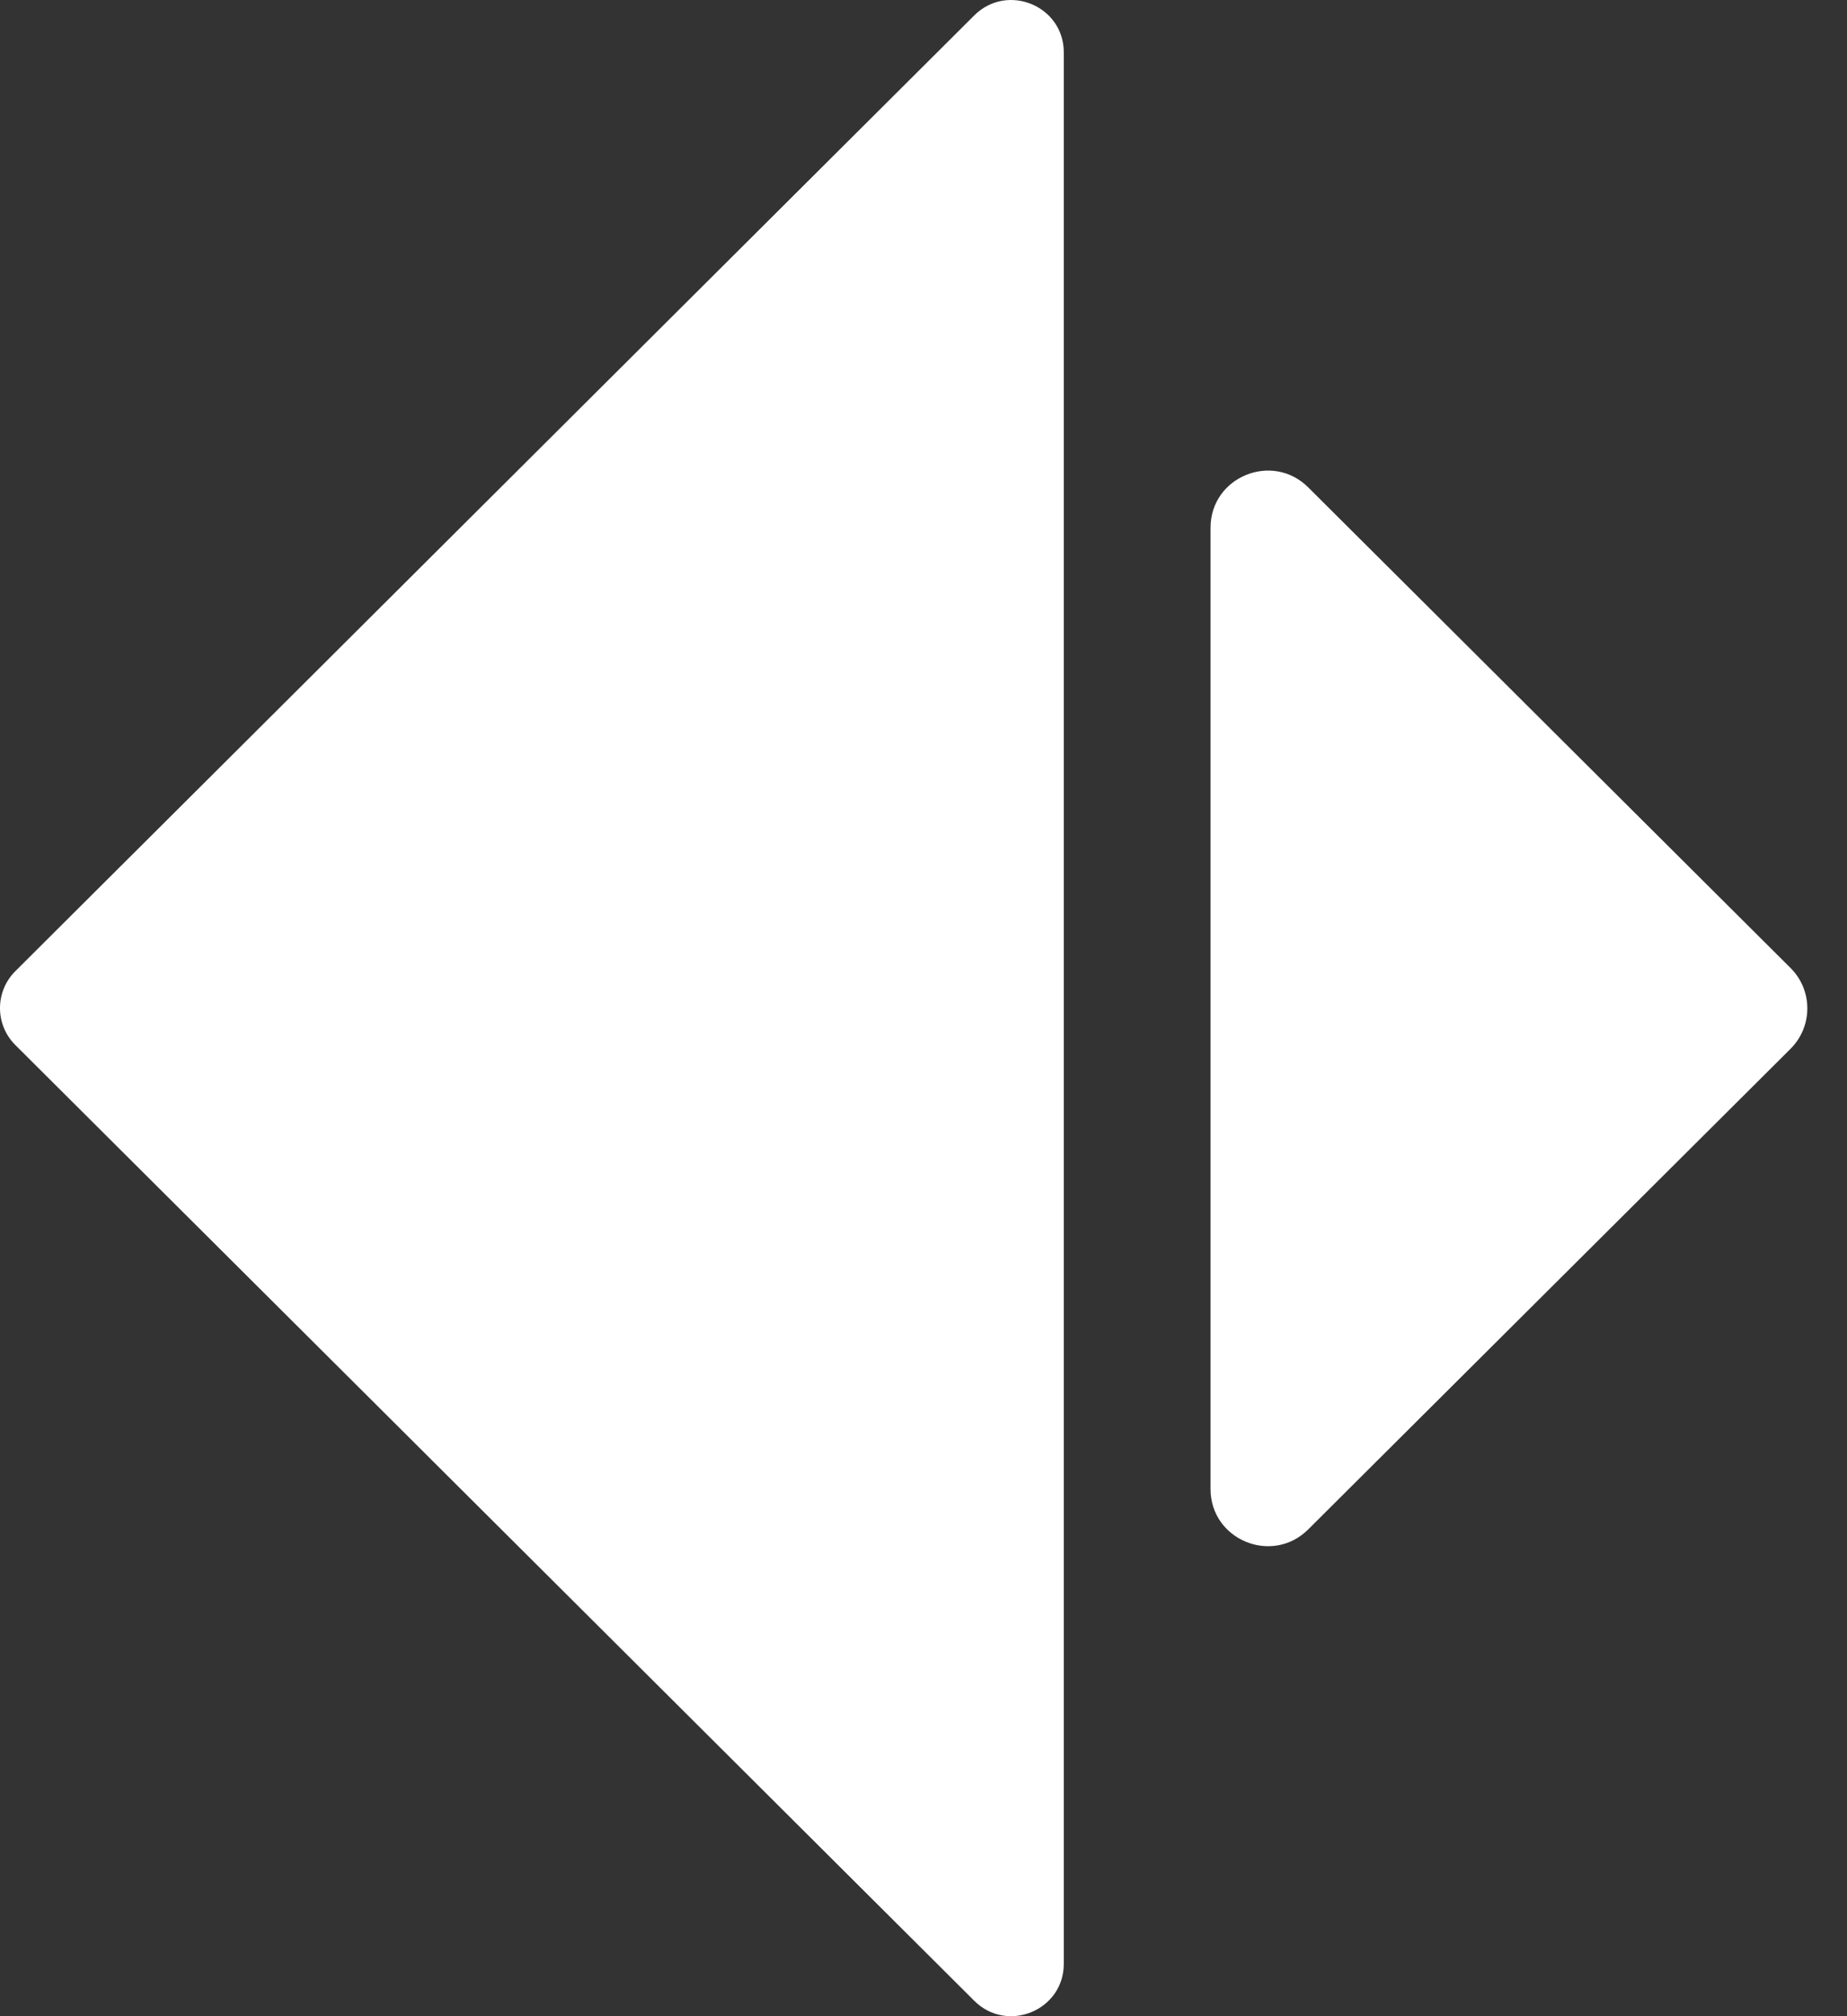
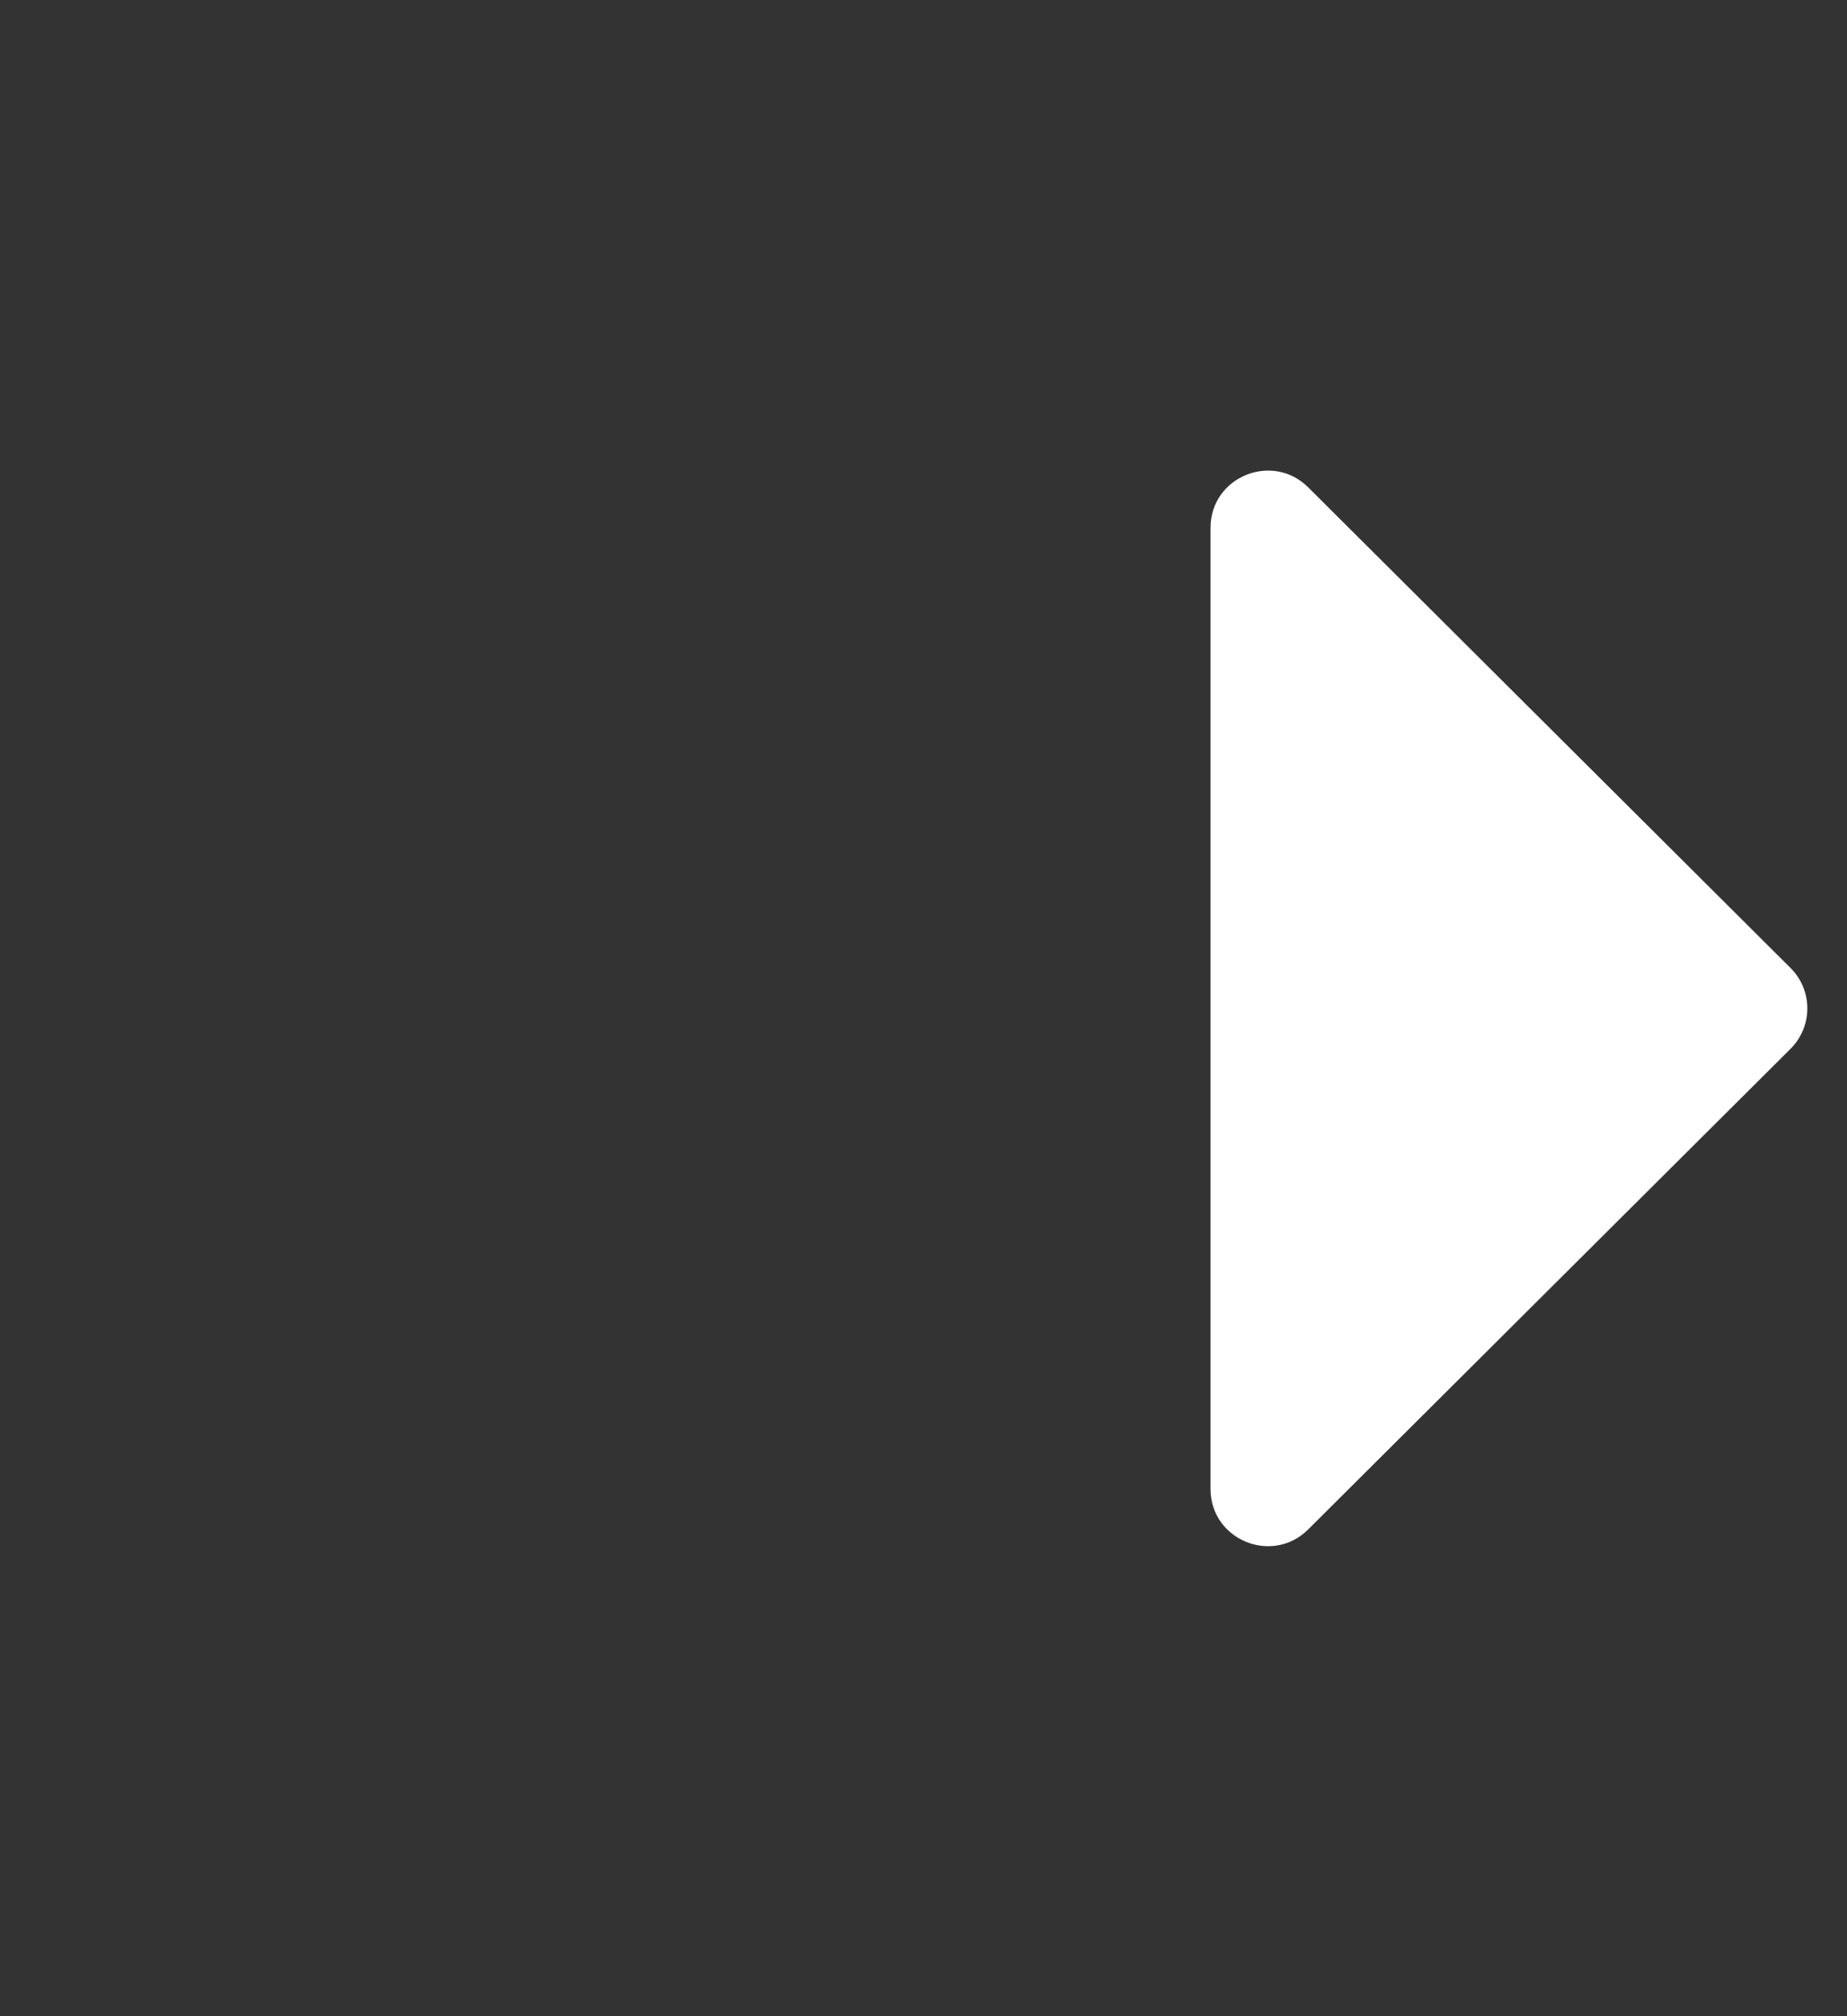
<svg xmlns="http://www.w3.org/2000/svg" width="22" height="24" viewBox="0 0 22 24" fill="none">
  <rect x="0" y="0" width="22" height="24" fill="#333333" stroke="none" />
-   <path d="M0.183 11.56L11.605 0.183C11.999 -0.208 12.671 0.069 12.671 0.623V23.377C12.671 23.931 11.998 24.208 11.605 23.817L0.183 12.44C-0.061 12.197 -0.061 11.803 0.183 11.56Z" fill="white" />
  <path d="M21.328 11.523L15.583 5.802C15.153 5.374 14.419 5.677 14.419 6.282V17.725C14.419 18.33 15.153 18.633 15.583 18.205L21.328 12.484C21.594 12.218 21.594 11.788 21.328 11.523V11.523Z" fill="white" />
</svg>